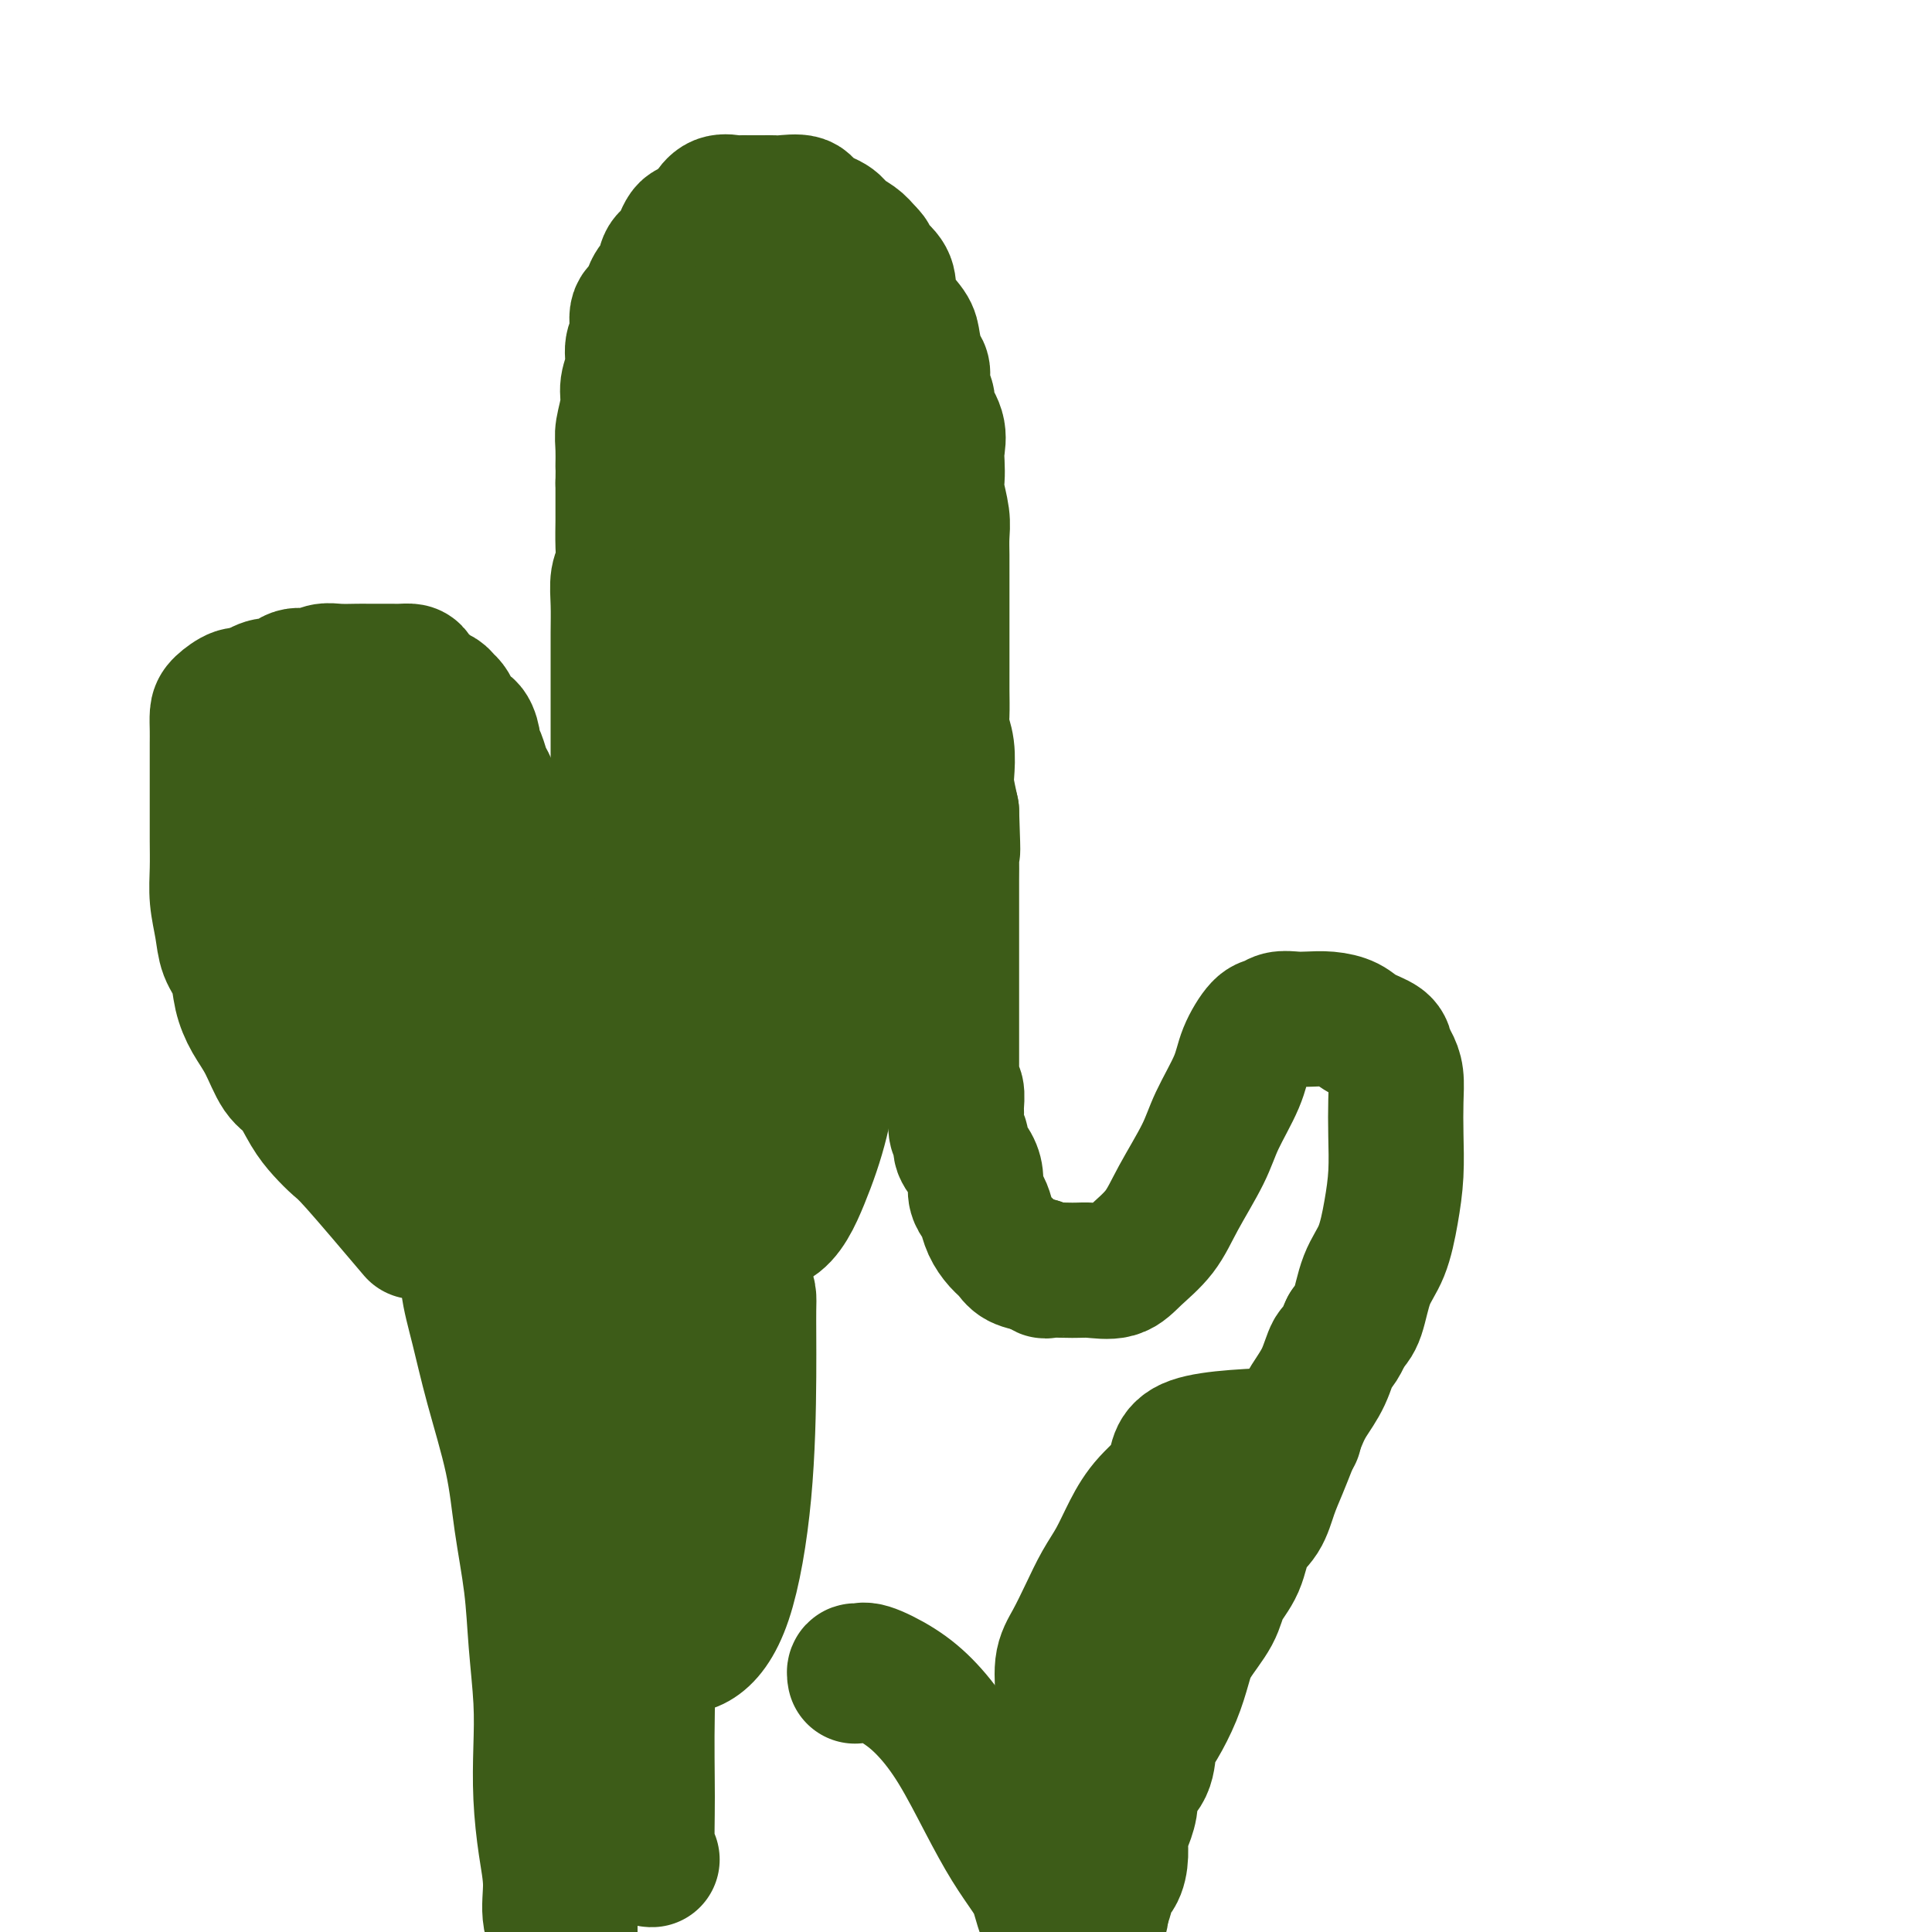
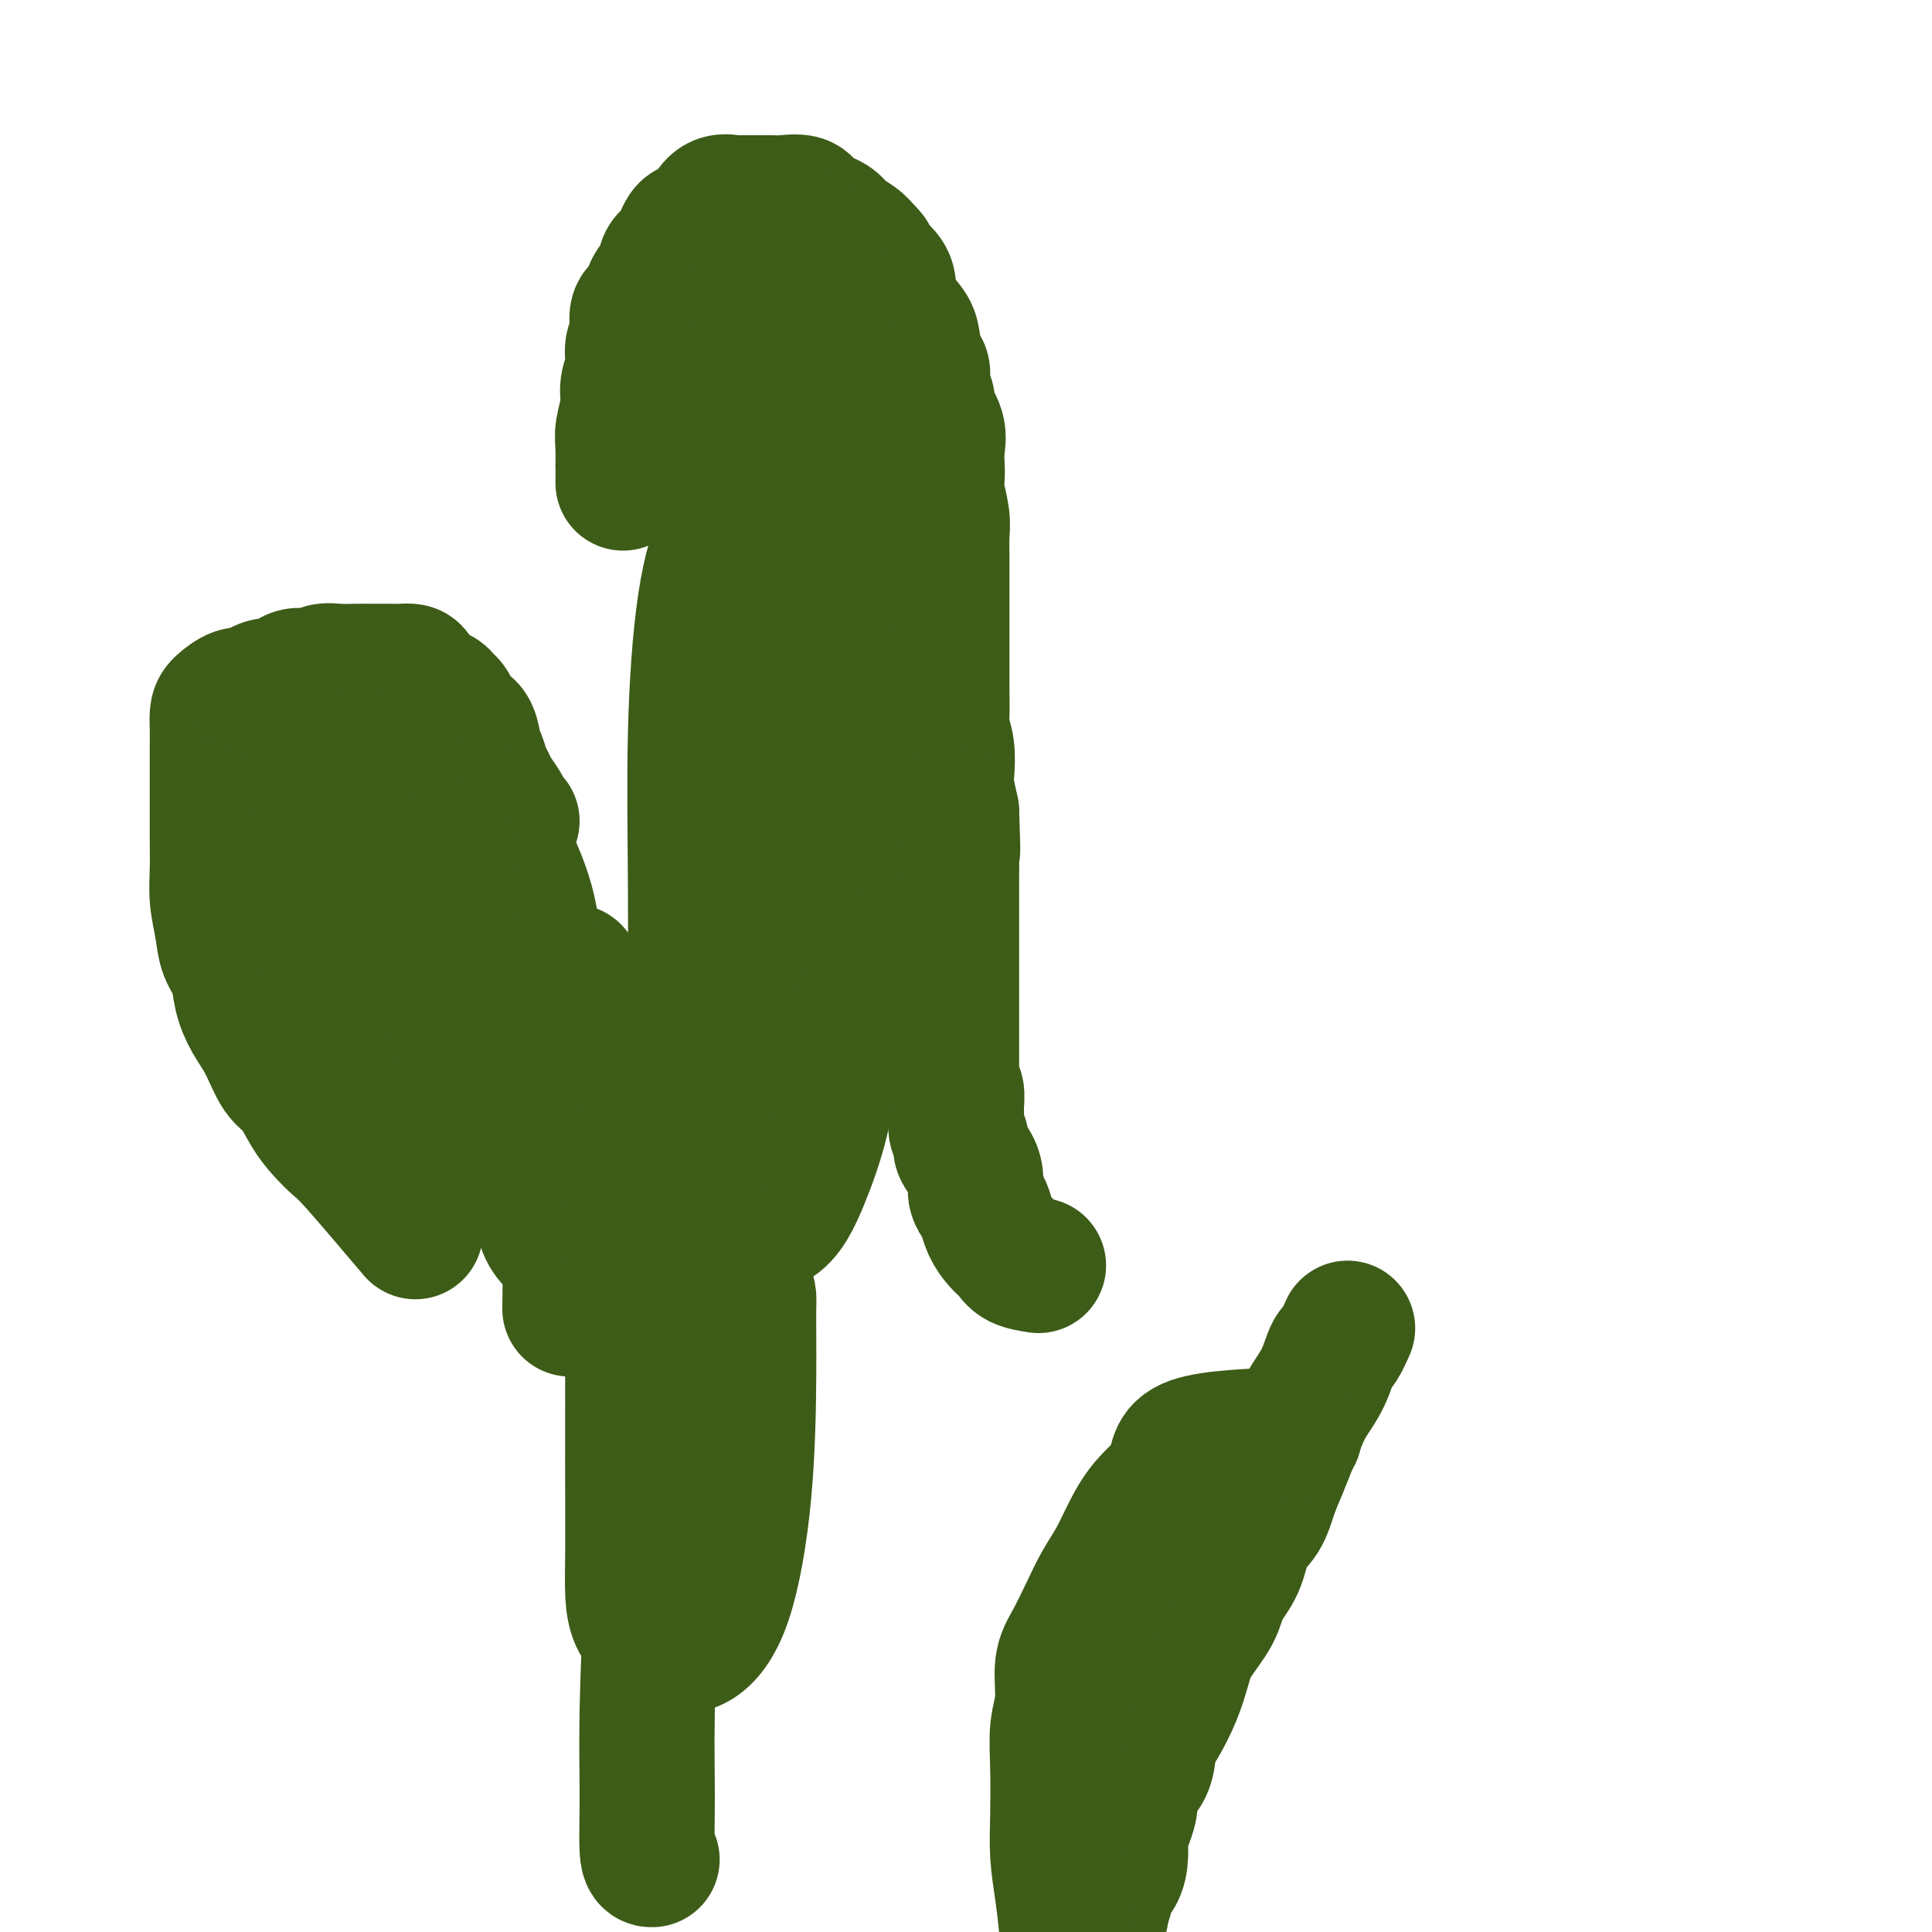
<svg xmlns="http://www.w3.org/2000/svg" viewBox="0 0 400 400" version="1.1">
  <g fill="none" stroke="#3D5C18" stroke-width="28" stroke-linecap="round" stroke-linejoin="round">
    <path d="M86,255c-4.691,-5.533 -9.381,-11.065 -12,-14c-2.619,-2.935 -3.166,-3.272 -4,-4c-0.834,-0.728 -1.955,-1.846 -3,-3c-1.045,-1.154 -2.012,-2.345 -3,-4c-0.988,-1.655 -1.995,-3.775 -3,-5c-1.005,-1.225 -2.009,-1.556 -3,-3c-0.991,-1.444 -1.971,-4.002 -3,-6c-1.029,-1.998 -2.107,-3.435 -3,-5c-0.893,-1.565 -1.602,-3.257 -2,-5c-0.398,-1.743 -0.485,-3.539 -1,-5c-0.515,-1.461 -1.459,-2.589 -2,-4c-0.541,-1.411 -0.681,-3.106 -1,-5c-0.319,-1.894 -0.818,-3.986 -1,-6c-0.182,-2.014 -0.049,-3.949 0,-6c0.049,-2.051 0.013,-4.219 0,-6c-0.013,-1.781 -0.003,-3.176 0,-5c0.003,-1.824 0.001,-4.078 0,-6c-0.001,-1.922 0.001,-3.511 0,-5c-0.001,-1.489 -0.005,-2.876 0,-4c0.005,-1.124 0.018,-1.985 0,-3c-0.018,-1.015 -0.065,-2.184 0,-3c0.065,-0.816 0.244,-1.281 1,-2c0.756,-0.719 2.088,-1.694 3,-2c0.912,-0.306 1.403,0.055 2,0c0.597,-0.055 1.298,-0.528 2,-1" />
    <path d="M53,143c1.834,-1.034 2.420,-1.118 3,-1c0.580,0.118 1.154,0.438 2,0c0.846,-0.438 1.964,-1.634 3,-2c1.036,-0.366 1.992,0.098 3,0c1.008,-0.098 2.070,-0.758 3,-1c0.930,-0.242 1.730,-0.065 3,0c1.270,0.065 3.012,0.017 4,0c0.988,-0.017 1.224,-0.005 2,0c0.776,0.005 2.092,0.003 3,0c0.908,-0.003 1.409,-0.007 2,0c0.591,0.007 1.272,0.026 2,0c0.728,-0.026 1.503,-0.095 2,0c0.497,0.095 0.714,0.354 1,1c0.286,0.646 0.640,1.679 1,2c0.360,0.321 0.726,-0.069 1,0c0.274,0.069 0.455,0.599 1,1c0.545,0.401 1.455,0.675 2,1c0.545,0.325 0.727,0.701 1,1c0.273,0.299 0.637,0.522 1,1c0.363,0.478 0.723,1.213 1,2c0.277,0.787 0.469,1.627 1,2c0.531,0.373 1.399,0.277 2,1c0.601,0.723 0.935,2.263 1,3c0.065,0.737 -0.138,0.672 0,1c0.138,0.328 0.618,1.050 1,2c0.382,0.950 0.666,2.128 1,3c0.334,0.872 0.719,1.438 1,2c0.281,0.562 0.457,1.120 1,2c0.543,0.880 1.454,2.083 2,3c0.546,0.917 0.727,1.548 1,2c0.273,0.452 0.636,0.726 1,1" />
-     <path d="M106,170c3.437,5.203 2.028,3.210 2,3c-0.028,-0.210 1.325,1.362 2,2c0.675,0.638 0.671,0.341 1,1c0.329,0.659 0.989,2.275 2,3c1.011,0.725 2.372,0.558 3,1c0.628,0.442 0.521,1.491 1,2c0.479,0.509 1.543,0.476 2,1c0.457,0.524 0.306,1.604 1,2c0.694,0.396 2.232,0.109 3,0c0.768,-0.109 0.766,-0.038 1,0c0.234,0.038 0.704,0.045 1,0c0.296,-0.045 0.419,-0.142 1,0c0.581,0.142 1.620,0.522 2,0c0.380,-0.522 0.102,-1.948 0,-3c-0.102,-1.052 -0.027,-1.732 0,-3c0.027,-1.268 0.007,-3.124 0,-6c-0.007,-2.876 -0.002,-6.770 0,-10c0.002,-3.230 0.001,-5.794 0,-9c-0.001,-3.206 -0.001,-7.054 0,-10c0.001,-2.946 0.004,-4.990 0,-7c-0.004,-2.010 -0.015,-3.985 0,-6c0.015,-2.015 0.057,-4.071 0,-6c-0.057,-1.929 -0.211,-3.733 0,-5c0.211,-1.267 0.789,-1.999 1,-3c0.211,-1.001 0.057,-2.271 0,-4c-0.057,-1.729 -0.015,-3.917 0,-5c0.015,-1.083 0.004,-1.061 0,-2c-0.004,-0.939 -0.001,-2.840 0,-4c0.001,-1.160 0.001,-1.580 0,-2" />
    <path d="M129,100c0.150,-13.456 0.025,-6.097 0,-4c-0.025,2.097 0.050,-1.068 0,-3c-0.050,-1.932 -0.225,-2.632 0,-4c0.225,-1.368 0.849,-3.404 1,-5c0.151,-1.596 -0.172,-2.753 0,-4c0.172,-1.247 0.838,-2.584 1,-4c0.162,-1.416 -0.179,-2.910 0,-4c0.179,-1.090 0.878,-1.775 1,-3c0.122,-1.225 -0.333,-2.990 0,-4c0.333,-1.010 1.454,-1.265 2,-2c0.546,-0.735 0.516,-1.949 1,-3c0.484,-1.051 1.480,-1.940 2,-3c0.520,-1.060 0.563,-2.291 1,-3c0.437,-0.709 1.268,-0.896 2,-2c0.732,-1.104 1.364,-3.127 2,-4c0.636,-0.873 1.277,-0.598 2,-1c0.723,-0.402 1.527,-1.481 2,-2c0.473,-0.519 0.615,-0.479 1,-1c0.385,-0.521 1.013,-1.604 2,-2c0.987,-0.396 2.334,-0.106 3,0c0.666,0.106 0.652,0.029 1,0c0.348,-0.029 1.060,-0.009 2,0c0.940,0.009 2.108,0.008 3,0c0.892,-0.008 1.507,-0.024 2,0c0.493,0.024 0.865,0.089 2,0c1.135,-0.089 3.032,-0.333 4,0c0.968,0.333 1.008,1.244 2,2c0.992,0.756 2.936,1.357 4,2c1.064,0.643 1.248,1.327 2,2c0.752,0.673 2.072,1.335 3,2c0.928,0.665 1.464,1.332 2,2" />
    <path d="M179,52c2.071,1.853 0.747,1.487 1,2c0.253,0.513 2.081,1.907 3,3c0.919,1.093 0.928,1.886 1,3c0.072,1.114 0.205,2.549 1,4c0.795,1.451 2.250,2.919 3,4c0.750,1.081 0.794,1.774 1,3c0.206,1.226 0.575,2.984 1,4c0.425,1.016 0.906,1.289 1,2c0.094,0.711 -0.199,1.860 0,3c0.199,1.140 0.890,2.272 1,3c0.110,0.728 -0.363,1.052 0,2c0.363,0.948 1.560,2.520 2,4c0.440,1.480 0.122,2.867 0,4c-0.122,1.133 -0.047,2.010 0,3c0.047,0.990 0.065,2.092 0,3c-0.065,0.908 -0.214,1.624 0,3c0.214,1.376 0.789,3.414 1,5c0.211,1.586 0.056,2.720 0,4c-0.056,1.280 -0.015,2.707 0,4c0.015,1.293 0.004,2.454 0,4c-0.004,1.546 -0.001,3.479 0,5c0.001,1.521 0.001,2.631 0,4c-0.001,1.369 -0.001,2.999 0,5c0.001,2.001 0.004,4.375 0,6c-0.004,1.625 -0.015,2.501 0,4c0.015,1.499 0.056,3.621 0,5c-0.056,1.379 -0.208,2.016 0,3c0.208,0.984 0.777,2.315 1,4c0.223,1.685 0.098,3.723 0,5c-0.098,1.277 -0.171,1.793 0,3c0.171,1.207 0.585,3.103 1,5" />
    <path d="M197,168c0.464,13.177 0.124,6.619 0,5c-0.124,-1.619 -0.033,1.699 0,4c0.033,2.301 0.009,3.584 0,5c-0.009,1.416 -0.002,2.966 0,5c0.002,2.034 0.001,4.554 0,7c-0.001,2.446 -0.000,4.820 0,7c0.000,2.180 0.000,4.166 0,6c-0.000,1.834 0.000,3.518 0,5c-0.000,1.482 -0.000,2.764 0,4c0.000,1.236 0.000,2.425 0,3c-0.000,0.575 -0.001,0.536 0,1c0.001,0.464 0.004,1.432 0,2c-0.004,0.568 -0.015,0.737 0,1c0.015,0.263 0.057,0.622 0,1c-0.057,0.378 -0.213,0.776 0,1c0.213,0.224 0.793,0.273 1,1c0.207,0.727 0.040,2.133 0,3c-0.040,0.867 0.048,1.194 0,2c-0.048,0.806 -0.233,2.091 0,3c0.233,0.909 0.885,1.440 1,2c0.115,0.560 -0.306,1.147 0,2c0.306,0.853 1.339,1.971 2,3c0.661,1.029 0.950,1.969 1,3c0.050,1.031 -0.138,2.153 0,3c0.138,0.847 0.604,1.420 1,2c0.396,0.580 0.724,1.167 1,2c0.276,0.833 0.502,1.911 1,3c0.498,1.089 1.267,2.189 2,3c0.733,0.811 1.428,1.334 2,2c0.572,0.666 1.021,1.476 2,2c0.979,0.524 2.490,0.762 4,1" />
-     <path d="M215,262c1.743,1.462 1.101,1.116 2,1c0.899,-0.116 3.339,-0.003 5,0c1.661,0.003 2.543,-0.105 4,0c1.457,0.105 3.489,0.424 5,0c1.511,-0.424 2.500,-1.590 4,-3c1.500,-1.410 3.512,-3.065 5,-5c1.488,-1.935 2.452,-4.151 4,-7c1.548,-2.849 3.678,-6.333 5,-9c1.322,-2.667 1.835,-4.517 3,-7c1.165,-2.483 2.983,-5.597 4,-8c1.017,-2.403 1.234,-4.094 2,-6c0.766,-1.906 2.080,-4.027 3,-5c0.920,-0.973 1.445,-0.797 2,-1c0.555,-0.203 1.139,-0.784 2,-1c0.861,-0.216 2.000,-0.066 3,0c1.000,0.066 1.862,0.048 3,0c1.138,-0.048 2.553,-0.126 4,0c1.447,0.126 2.926,0.456 4,1c1.074,0.544 1.741,1.302 3,2c1.259,0.698 3.108,1.335 4,2c0.892,0.665 0.827,1.357 1,2c0.173,0.643 0.583,1.236 1,2c0.417,0.764 0.841,1.699 1,3c0.159,1.301 0.052,2.970 0,5c-0.052,2.030 -0.048,4.423 0,7c0.048,2.577 0.140,5.337 0,8c-0.140,2.663 -0.513,5.227 -1,8c-0.487,2.773 -1.089,5.754 -2,8c-0.911,2.246 -2.130,3.759 -3,6c-0.870,2.241 -1.391,5.212 -2,7c-0.609,1.788 -1.304,2.394 -2,3" />
    <path d="M279,275c-1.992,4.610 -2.473,4.136 -3,5c-0.527,0.864 -1.100,3.066 -2,5c-0.900,1.934 -2.128,3.601 -3,5c-0.872,1.399 -1.387,2.531 -2,4c-0.613,1.469 -1.323,3.276 -2,5c-0.677,1.724 -1.321,3.367 -2,5c-0.679,1.633 -1.394,3.258 -2,5c-0.606,1.742 -1.105,3.601 -2,5c-0.895,1.399 -2.187,2.337 -3,4c-0.813,1.663 -1.149,4.050 -2,6c-0.851,1.950 -2.219,3.464 -3,5c-0.781,1.536 -0.975,3.093 -2,5c-1.025,1.907 -2.881,4.164 -4,6c-1.119,1.836 -1.502,3.250 -2,5c-0.498,1.750 -1.112,3.837 -2,6c-0.888,2.163 -2.051,4.402 -3,6c-0.949,1.598 -1.683,2.557 -2,4c-0.317,1.443 -0.218,3.372 -1,5c-0.782,1.628 -2.444,2.955 -3,4c-0.556,1.045 -0.007,1.806 0,3c0.007,1.194 -0.528,2.820 -1,4c-0.472,1.180 -0.882,1.915 -1,3c-0.118,1.085 0.056,2.521 0,4c-0.056,1.479 -0.344,3.001 -1,4c-0.656,0.999 -1.682,1.475 -2,2c-0.318,0.525 0.073,1.100 0,2c-0.073,0.900 -0.608,2.125 -1,3c-0.392,0.875 -0.641,1.399 -1,2c-0.359,0.601 -0.827,1.277 -1,2c-0.173,0.723 -0.049,1.492 0,2c0.049,0.508 0.025,0.754 0,1" />
-     <path d="M226,402c-1.238,5.125 -0.332,1.936 0,1c0.332,-0.936 0.089,0.381 0,1c-0.089,0.619 -0.024,0.540 0,1c0.024,0.460 0.006,1.460 0,2c-0.006,0.540 0.001,0.619 0,1c-0.001,0.381 -0.011,1.064 0,1c0.011,-0.064 0.041,-0.877 0,-2c-0.041,-1.123 -0.153,-2.558 0,-4c0.153,-1.442 0.571,-2.890 1,-4c0.429,-1.110 0.870,-1.880 1,-3c0.130,-1.120 -0.052,-2.590 0,-4c0.052,-1.410 0.339,-2.762 1,-4c0.661,-1.238 1.698,-2.364 2,-4c0.302,-1.636 -0.129,-3.784 0,-5c0.129,-1.216 0.818,-1.501 1,-3c0.182,-1.499 -0.143,-4.211 0,-6c0.143,-1.789 0.755,-2.654 1,-3c0.245,-0.346 0.122,-0.173 0,0" />
+     <path d="M226,402c-1.238,5.125 -0.332,1.936 0,1c0.332,-0.936 0.089,0.381 0,1c-0.089,0.619 -0.024,0.540 0,1c0.024,0.460 0.006,1.460 0,2c-0.006,0.540 0.001,0.619 0,1c-0.001,0.381 -0.011,1.064 0,1c0.011,-0.064 0.041,-0.877 0,-2c-0.041,-1.123 -0.153,-2.558 0,-4c0.153,-1.442 0.571,-2.890 1,-4c0.429,-1.110 0.870,-1.880 1,-3c0.130,-1.120 -0.052,-2.590 0,-4c0.052,-1.410 0.339,-2.762 1,-4c0.302,-1.636 -0.129,-3.784 0,-5c0.129,-1.216 0.818,-1.501 1,-3c0.182,-1.499 -0.143,-4.211 0,-6c0.143,-1.789 0.755,-2.654 1,-3c0.245,-0.346 0.122,-0.173 0,0" />
    <path d="M268,297c-8.547,0.310 -17.094,0.620 -21,2c-3.906,1.380 -3.171,3.830 -4,6c-0.829,2.170 -3.222,4.059 -5,6c-1.778,1.941 -2.941,3.933 -4,6c-1.059,2.067 -2.015,4.209 -3,6c-0.985,1.791 -2.000,3.230 -3,5c-1.000,1.770 -1.984,3.871 -3,6c-1.016,2.129 -2.062,4.287 -3,6c-0.938,1.713 -1.768,2.980 -2,5c-0.232,2.020 0.133,4.793 0,7c-0.133,2.207 -0.765,3.849 -1,6c-0.235,2.151 -0.073,4.811 0,8c0.073,3.189 0.057,6.907 0,10c-0.057,3.093 -0.155,5.562 0,8c0.155,2.438 0.563,4.844 1,8c0.437,3.156 0.902,7.063 1,10c0.098,2.937 -0.170,4.906 0,7c0.170,2.094 0.777,4.314 1,6c0.223,1.686 0.060,2.839 0,4c-0.060,1.161 -0.017,2.332 0,2c0.017,-0.332 0.009,-2.166 0,-4" />
-     <path d="M222,417c0.365,10.701 0.277,1.454 0,-3c-0.277,-4.454 -0.744,-4.115 -1,-5c-0.256,-0.885 -0.300,-2.996 -1,-5c-0.700,-2.004 -2.054,-3.903 -3,-6c-0.946,-2.097 -1.483,-4.393 -2,-6c-0.517,-1.607 -1.014,-2.526 -2,-4c-0.986,-1.474 -2.459,-3.503 -4,-6c-1.541,-2.497 -3.148,-5.461 -5,-9c-1.852,-3.539 -3.949,-7.652 -6,-11c-2.051,-3.348 -4.056,-5.931 -6,-8c-1.944,-2.069 -3.827,-3.622 -6,-5c-2.173,-1.378 -4.635,-2.579 -6,-3c-1.365,-0.421 -1.634,-0.061 -2,0c-0.366,0.061 -0.829,-0.176 -1,0c-0.171,0.176 -0.049,0.765 0,1c0.049,0.235 0.024,0.118 0,0" />
-     <path d="M95,251c0.889,3.327 1.779,6.653 2,9c0.221,2.347 -0.226,3.714 0,6c0.226,2.286 1.125,5.492 2,9c0.875,3.508 1.726,7.318 3,12c1.274,4.682 2.972,10.237 4,15c1.028,4.763 1.386,8.735 2,13c0.614,4.265 1.484,8.825 2,13c0.516,4.175 0.677,7.965 1,12c0.323,4.035 0.809,8.313 1,12c0.191,3.687 0.088,6.781 0,10c-0.088,3.219 -0.159,6.562 0,10c0.159,3.438 0.549,6.970 1,10c0.451,3.030 0.962,5.557 1,8c0.038,2.443 -0.397,4.801 0,7c0.397,2.199 1.627,4.240 2,6c0.373,1.760 -0.110,3.241 0,5c0.110,1.759 0.814,3.797 1,5c0.186,1.203 -0.146,1.572 0,2c0.146,0.428 0.771,0.914 1,1c0.229,0.086 0.061,-0.229 0,-1c-0.061,-0.771 -0.016,-1.997 0,-4c0.016,-2.003 0.004,-4.781 0,-9c-0.004,-4.219 -0.001,-9.879 0,-17c0.001,-7.121 0.000,-15.702 0,-25c-0.000,-9.298 -0.000,-19.311 0,-29c0.000,-9.689 0.000,-19.054 0,-29c-0.000,-9.946 -0.000,-20.473 0,-31" />
    <path d="M118,271c0.233,-28.354 0.814,-26.738 1,-32c0.186,-5.262 -0.023,-17.403 0,-25c0.023,-7.597 0.279,-10.651 0,-12c-0.279,-1.349 -1.094,-0.993 -2,0c-0.906,0.993 -1.905,2.622 -3,4c-1.095,1.378 -2.287,2.504 -3,4c-0.713,1.496 -0.946,3.363 -1,6c-0.054,2.637 0.071,6.046 0,10c-0.071,3.954 -0.337,8.455 0,13c0.337,4.545 1.278,9.133 2,12c0.722,2.867 1.226,4.012 2,5c0.774,0.988 1.819,1.821 2,0c0.181,-1.821 -0.502,-6.294 -2,-11c-1.498,-4.706 -3.813,-9.646 -6,-15c-2.187,-5.354 -4.247,-11.124 -6,-16c-1.753,-4.876 -3.199,-8.859 -5,-13c-1.801,-4.141 -3.958,-8.440 -6,-12c-2.042,-3.560 -3.971,-6.382 -6,-9c-2.029,-2.618 -4.159,-5.031 -6,-7c-1.841,-1.969 -3.394,-3.495 -5,-4c-1.606,-0.505 -3.266,0.011 -4,0c-0.734,-0.011 -0.543,-0.550 -1,0c-0.457,0.550 -1.563,2.189 -2,5c-0.437,2.811 -0.206,6.795 0,11c0.206,4.205 0.387,8.629 2,12c1.613,3.371 4.659,5.687 7,8c2.341,2.313 3.976,4.623 6,6c2.024,1.377 4.435,1.822 6,2c1.565,0.178 2.282,0.089 3,0" />
    <path d="M91,213c1.628,0.547 1.200,0.916 1,0c-0.200,-0.916 -0.170,-3.117 0,-7c0.170,-3.883 0.480,-9.447 0,-15c-0.480,-5.553 -1.752,-11.095 -3,-16c-1.248,-4.905 -2.474,-9.172 -4,-12c-1.526,-2.828 -3.353,-4.216 -5,-5c-1.647,-0.784 -3.114,-0.964 -4,-1c-0.886,-0.036 -1.190,0.072 -2,0c-0.810,-0.072 -2.127,-0.323 -3,0c-0.873,0.323 -1.303,1.222 -2,3c-0.697,1.778 -1.660,4.436 -2,7c-0.340,2.564 -0.058,5.035 0,8c0.058,2.965 -0.107,6.424 0,11c0.107,4.576 0.488,10.270 2,15c1.512,4.730 4.156,8.497 7,12c2.844,3.503 5.888,6.743 9,9c3.112,2.257 6.292,3.530 9,4c2.708,0.470 4.945,0.138 7,0c2.055,-0.138 3.926,-0.082 5,0c1.074,0.082 1.349,0.189 2,-1c0.651,-1.189 1.678,-3.673 2,-7c0.322,-3.327 -0.062,-7.498 0,-12c0.062,-4.502 0.570,-9.336 0,-14c-0.570,-4.664 -2.218,-9.159 -4,-13c-1.782,-3.841 -3.697,-7.029 -5,-9c-1.303,-1.971 -1.995,-2.727 -3,-3c-1.005,-0.273 -2.322,-0.065 -3,0c-0.678,0.065 -0.718,-0.014 -1,0c-0.282,0.014 -0.807,0.119 -1,0c-0.193,-0.119 -0.055,-0.463 0,1c0.055,1.463 0.028,4.731 0,8" />
    <path d="M93,176c-0.331,4.269 -0.157,10.443 0,16c0.157,5.557 0.299,10.498 1,15c0.701,4.502 1.963,8.566 3,12c1.037,3.434 1.851,6.238 3,9c1.149,2.762 2.634,5.481 5,8c2.366,2.519 5.612,4.839 9,7c3.388,2.161 6.920,4.162 11,6c4.080,1.838 8.710,3.513 13,4c4.290,0.487 8.239,-0.213 12,0c3.761,0.213 7.333,1.341 10,0c2.667,-1.341 4.429,-5.150 6,-9c1.571,-3.850 2.952,-7.742 4,-12c1.048,-4.258 1.764,-8.883 2,-14c0.236,-5.117 -0.007,-10.726 0,-17c0.007,-6.274 0.265,-13.212 0,-20c-0.265,-6.788 -1.054,-13.427 -2,-21c-0.946,-7.573 -2.051,-16.082 -3,-24c-0.949,-7.918 -1.742,-15.246 -3,-21c-1.258,-5.754 -2.980,-9.934 -4,-12c-1.020,-2.066 -1.339,-2.018 -2,-2c-0.661,0.018 -1.665,0.007 -2,0c-0.335,-0.007 -0.002,-0.009 0,1c0.002,1.009 -0.326,3.028 -1,7c-0.674,3.972 -1.694,9.898 -2,18c-0.306,8.102 0.103,18.381 0,27c-0.103,8.619 -0.718,15.578 0,22c0.718,6.422 2.770,12.306 5,16c2.230,3.694 4.639,5.196 6,6c1.361,0.804 1.674,0.909 2,0c0.326,-0.909 0.665,-2.831 1,-7c0.335,-4.169 0.668,-10.584 1,-17" />
    <path d="M168,174c1.070,-7.511 1.746,-14.287 2,-22c0.254,-7.713 0.088,-16.361 0,-26c-0.088,-9.639 -0.096,-20.268 0,-30c0.096,-9.732 0.297,-18.565 0,-26c-0.297,-7.435 -1.090,-13.471 -2,-17c-0.910,-3.529 -1.936,-4.552 -3,-5c-1.064,-0.448 -2.165,-0.323 -3,0c-0.835,0.323 -1.404,0.842 -2,2c-0.596,1.158 -1.220,2.954 -2,7c-0.780,4.046 -1.715,10.344 -2,17c-0.285,6.656 0.080,13.672 0,21c-0.080,7.328 -0.606,14.967 0,22c0.606,7.033 2.345,13.458 4,20c1.655,6.542 3.227,13.200 4,19c0.773,5.800 0.746,10.743 1,14c0.254,3.257 0.788,4.830 1,6c0.212,1.170 0.101,1.939 0,1c-0.101,-0.939 -0.193,-3.585 0,-8c0.193,-4.415 0.671,-10.599 0,-17c-0.671,-6.401 -2.490,-13.018 -4,-19c-1.510,-5.982 -2.710,-11.331 -4,-15c-1.290,-3.669 -2.671,-5.660 -4,-7c-1.329,-1.340 -2.605,-2.028 -4,0c-1.395,2.028 -2.910,6.774 -4,14c-1.090,7.226 -1.756,16.934 -2,27c-0.244,10.066 -0.065,20.490 0,31c0.065,10.510 0.018,21.106 0,31c-0.018,9.894 -0.005,19.087 0,27c0.005,7.913 0.001,14.547 0,19c-0.001,4.453 -0.001,6.727 0,9" />
    <path d="M144,269c-0.005,18.740 -0.017,7.091 0,2c0.017,-5.091 0.064,-3.625 0,-6c-0.064,-2.375 -0.238,-8.592 0,-15c0.238,-6.408 0.888,-13.008 2,-20c1.112,-6.992 2.684,-14.375 4,-20c1.316,-5.625 2.374,-9.490 3,-13c0.626,-3.510 0.819,-6.663 1,-8c0.181,-1.337 0.350,-0.856 -1,0c-1.350,0.856 -4.218,2.088 -7,6c-2.782,3.912 -5.477,10.506 -8,19c-2.523,8.494 -4.873,18.890 -6,30c-1.127,11.110 -1.030,22.934 -1,33c0.030,10.066 -0.006,18.372 0,26c0.006,7.628 0.055,14.577 0,20c-0.055,5.423 -0.215,9.322 1,12c1.215,2.678 3.804,4.137 6,5c2.196,0.863 4.000,1.129 6,0c2.000,-1.129 4.197,-3.653 6,-9c1.803,-5.347 3.211,-13.516 4,-22c0.789,-8.484 0.957,-17.284 1,-24c0.043,-6.716 -0.040,-11.348 0,-14c0.040,-2.652 0.204,-3.323 -1,-4c-1.204,-0.677 -3.777,-1.361 -6,1c-2.223,2.361 -4.098,7.767 -6,14c-1.902,6.233 -3.831,13.292 -5,21c-1.169,7.708 -1.578,16.065 -2,25c-0.422,8.935 -0.855,18.446 -1,26c-0.145,7.554 -0.001,13.149 0,18c0.001,4.851 -0.143,8.957 0,11c0.143,2.043 0.571,2.021 1,2" />
  </g>
</svg>